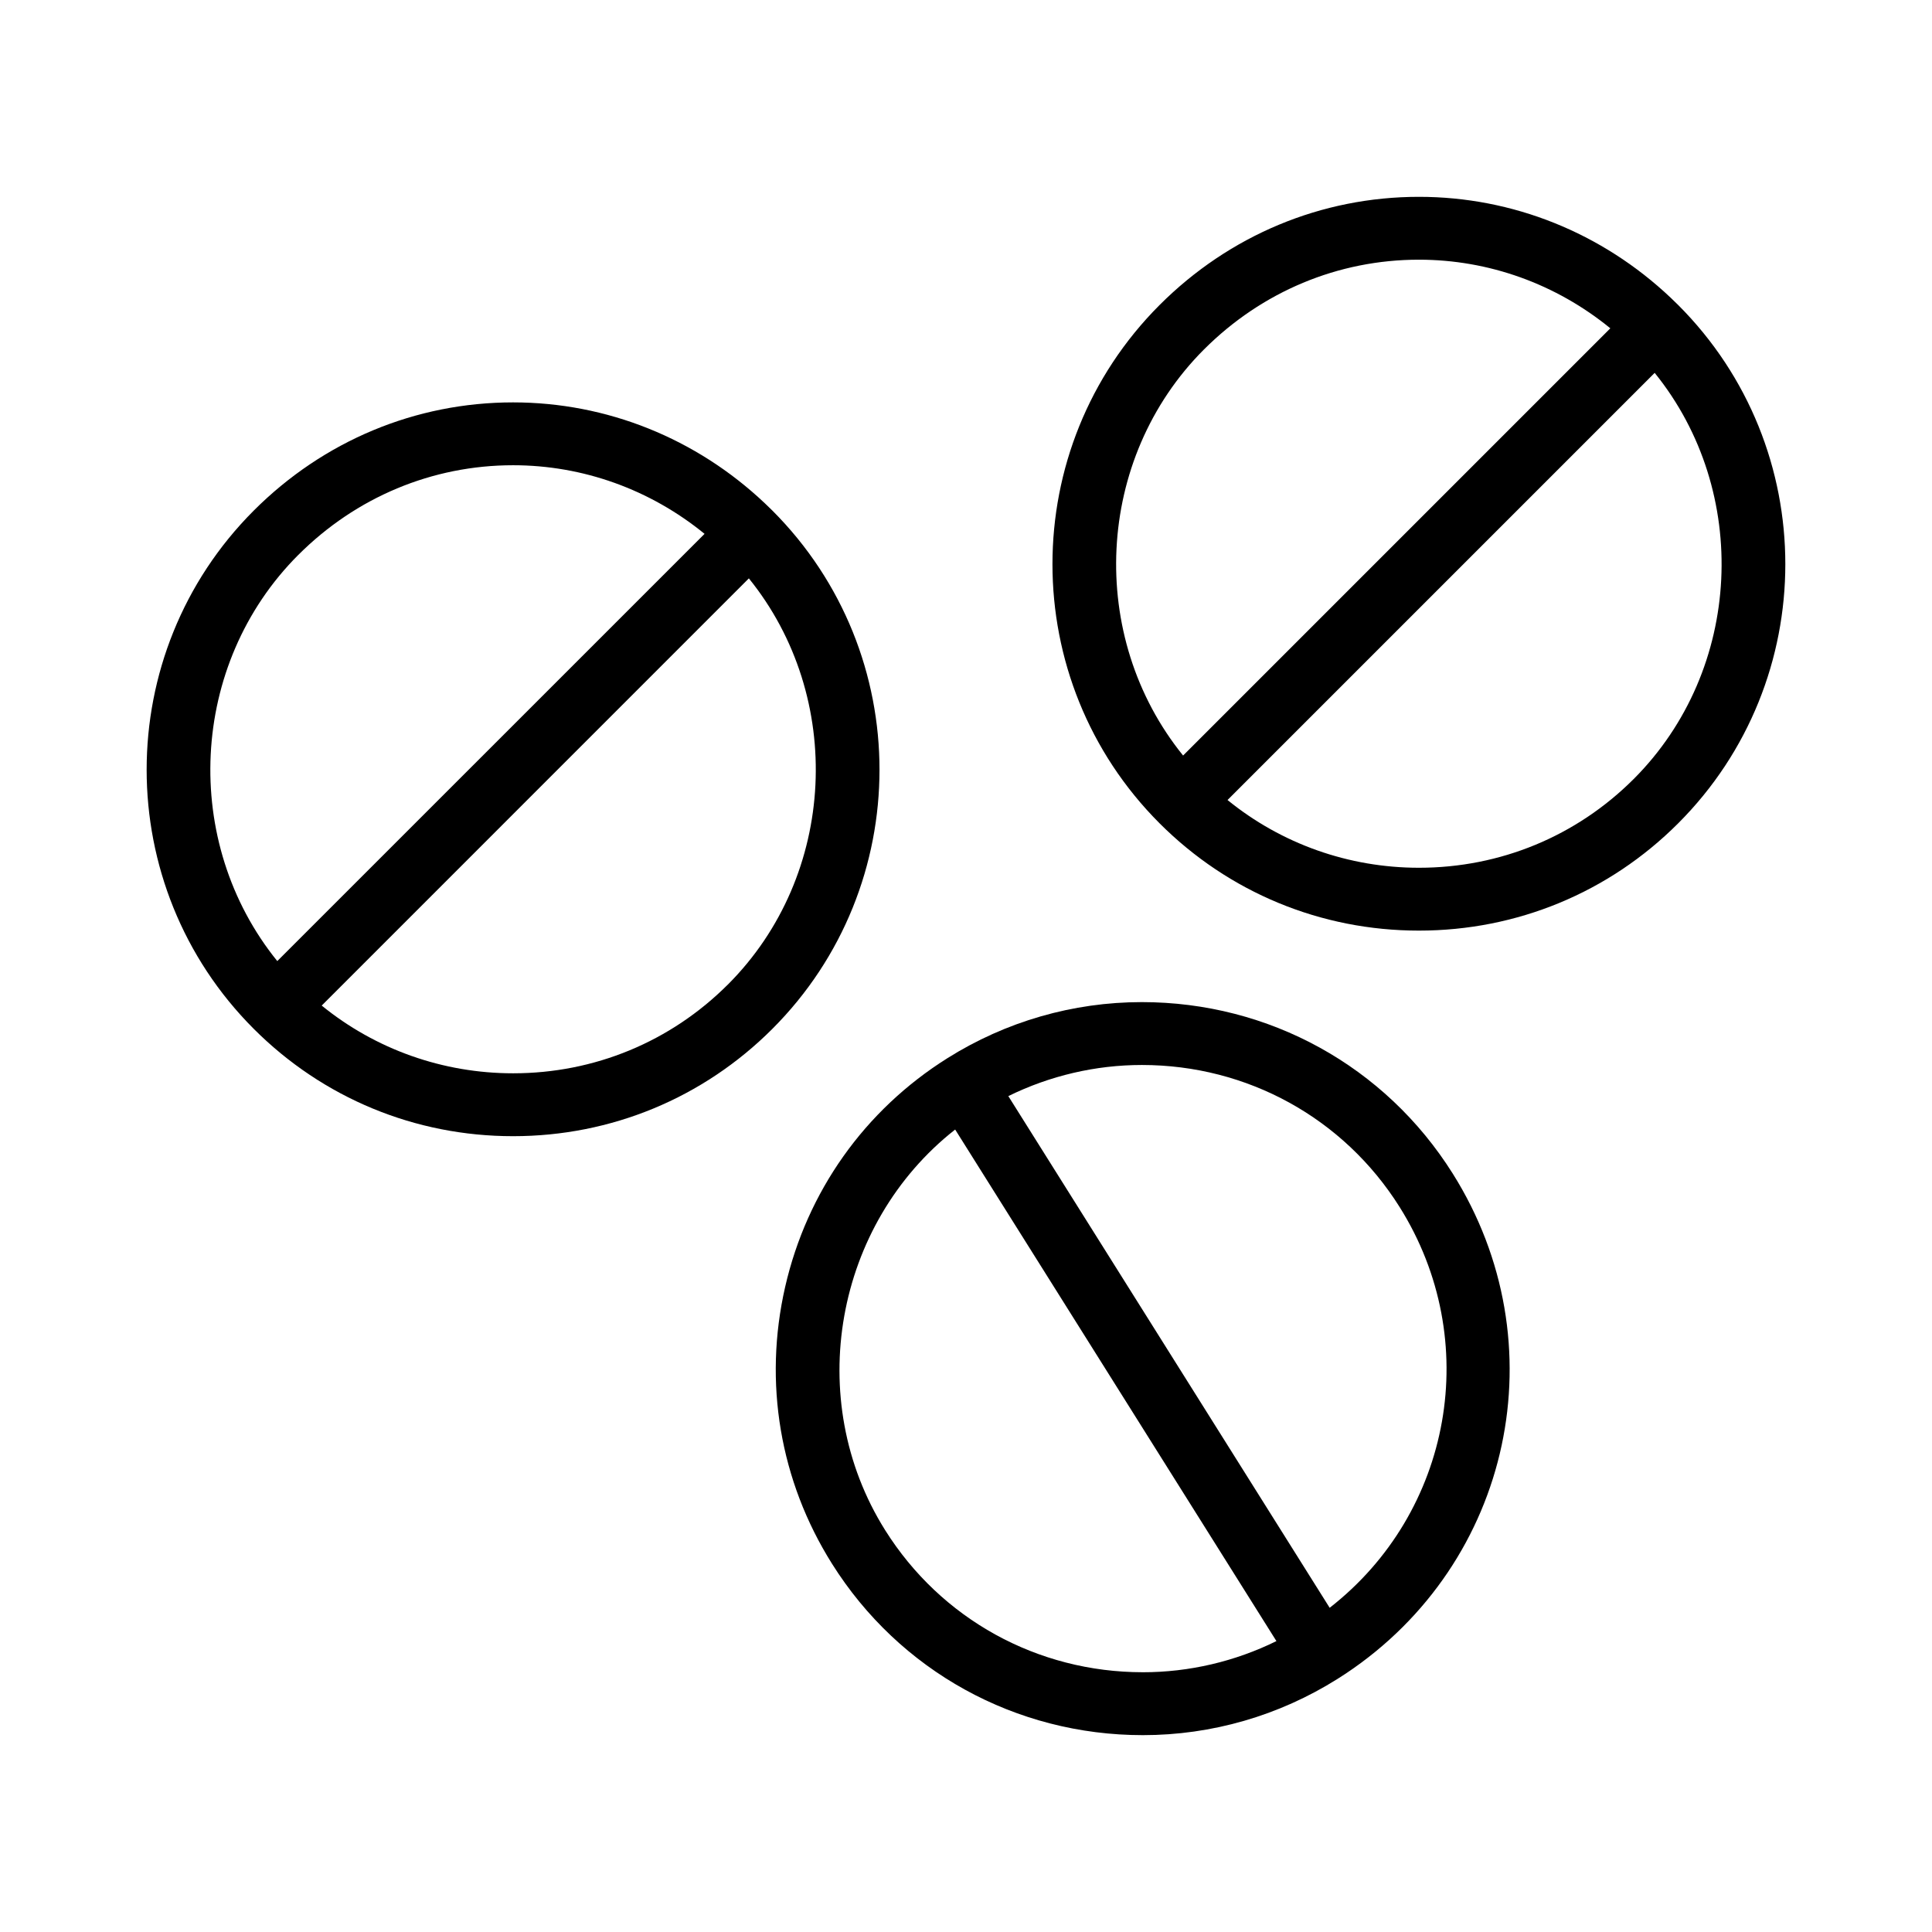
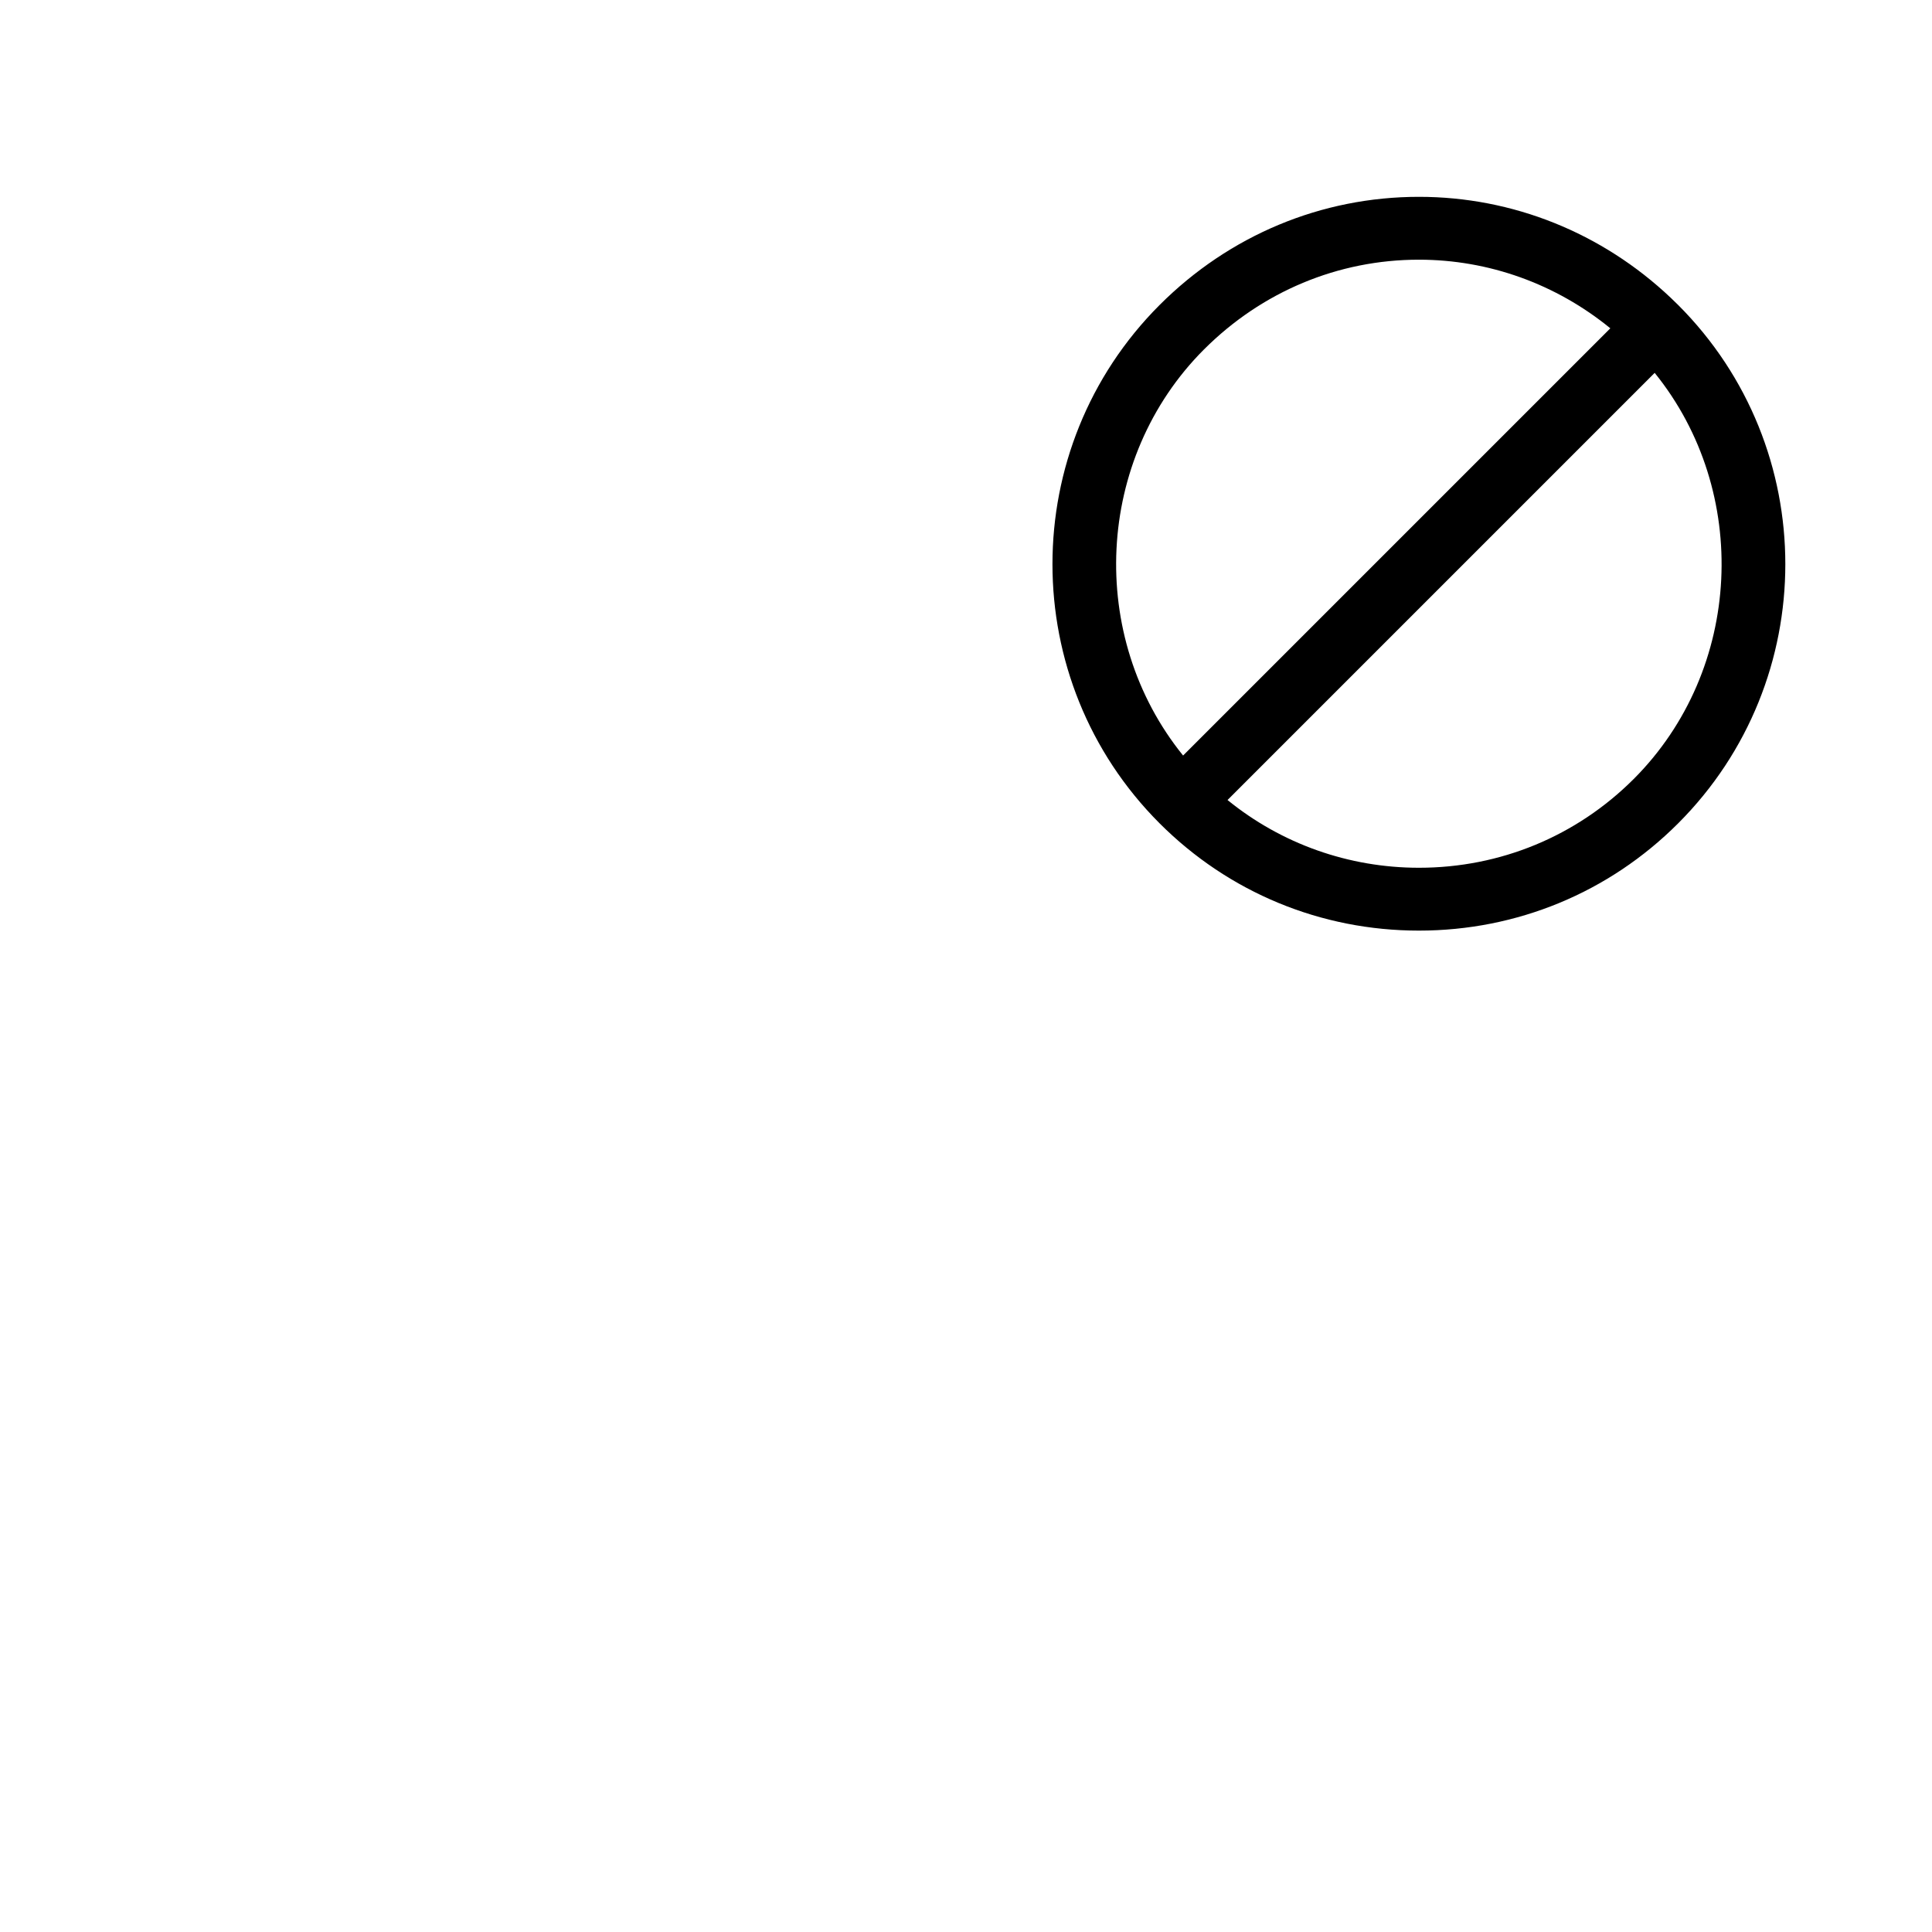
<svg xmlns="http://www.w3.org/2000/svg" fill="#000000" width="800px" height="800px" version="1.1" viewBox="144 144 512 512">
  <g>
    <path d="m588.72 224.82c-0.641-0.641-1.289-1.27-1.945-1.891-18.227-17.254-41.926-26.766-66.746-26.766-25.832 0-50.234 10.176-68.711 28.652-37.875 37.879-37.875 99.512 0 137.39 18.324 18.324 42.73 28.418 68.707 28.418 25.977 0 50.375-10.094 68.695-28.418 37.879-37.879 37.879-99.512 0-137.39zm-125.63 11.77c15.328-15.328 35.543-23.77 56.93-23.77 18.508 0 36.332 6.422 50.734 18.184l-113.22 113.22c-25.484-31.473-23.43-78.645 5.555-107.64zm113.85 113.86c-15.172 15.168-35.375 23.516-56.895 23.516-18.637 0-36.449-6.34-50.738-17.953l113.2-113.2c25.469 31.469 23.414 78.648-5.566 107.64z" />
-     <path d="m348.67 279.29c-0.645-0.641-1.297-1.281-1.945-1.883-18.23-17.262-41.938-26.77-66.754-26.77-25.824 0-50.223 10.176-68.703 28.652-37.875 37.879-37.875 99.52 0 137.39 18.324 18.324 42.723 28.422 68.695 28.422 25.977 0 50.375-10.098 68.703-28.422 37.879-37.879 37.879-99.512 0.004-137.39zm-125.62 11.773c15.32-15.328 35.535-23.77 56.926-23.77 18.516 0 36.332 6.422 50.738 18.184l-113.23 113.22c-25.48-31.469-23.422-78.648 5.566-107.64zm113.84 113.85c-15.176 15.172-35.383 23.523-56.898 23.523-18.629 0-36.449-6.336-50.738-17.949l113.2-113.21c25.473 31.473 23.418 78.652-5.562 107.64z" />
-     <path d="m446.59 409.57c-18.242 0-36.055 5.144-51.52 14.863-21.941 13.777-37.215 35.312-43.004 60.641-5.785 25.328-1.379 51.363 12.406 73.309 17.871 28.453 48.676 45.449 82.406 45.449 18.246 0 36.062-5.144 51.582-14.906l2.219-1.434c44.078-29.398 56.52-87.586 28.316-132.47-17.871-28.453-48.672-45.453-82.406-45.453zm0.27 177.59c-27.945 0-53.473-14.074-68.281-37.641-21.801-34.715-13.305-81.172 18.547-106.18l85.137 135.57c-11 5.414-23.133 8.254-35.402 8.254zm49.516-17.078-85.16-135.6c10.996-5.41 23.129-8.25 35.402-8.25 27.949 0 53.484 14.074 68.293 37.641 22.195 35.359 13.887 80.953-18.535 106.21z" />
  </g>
</svg>